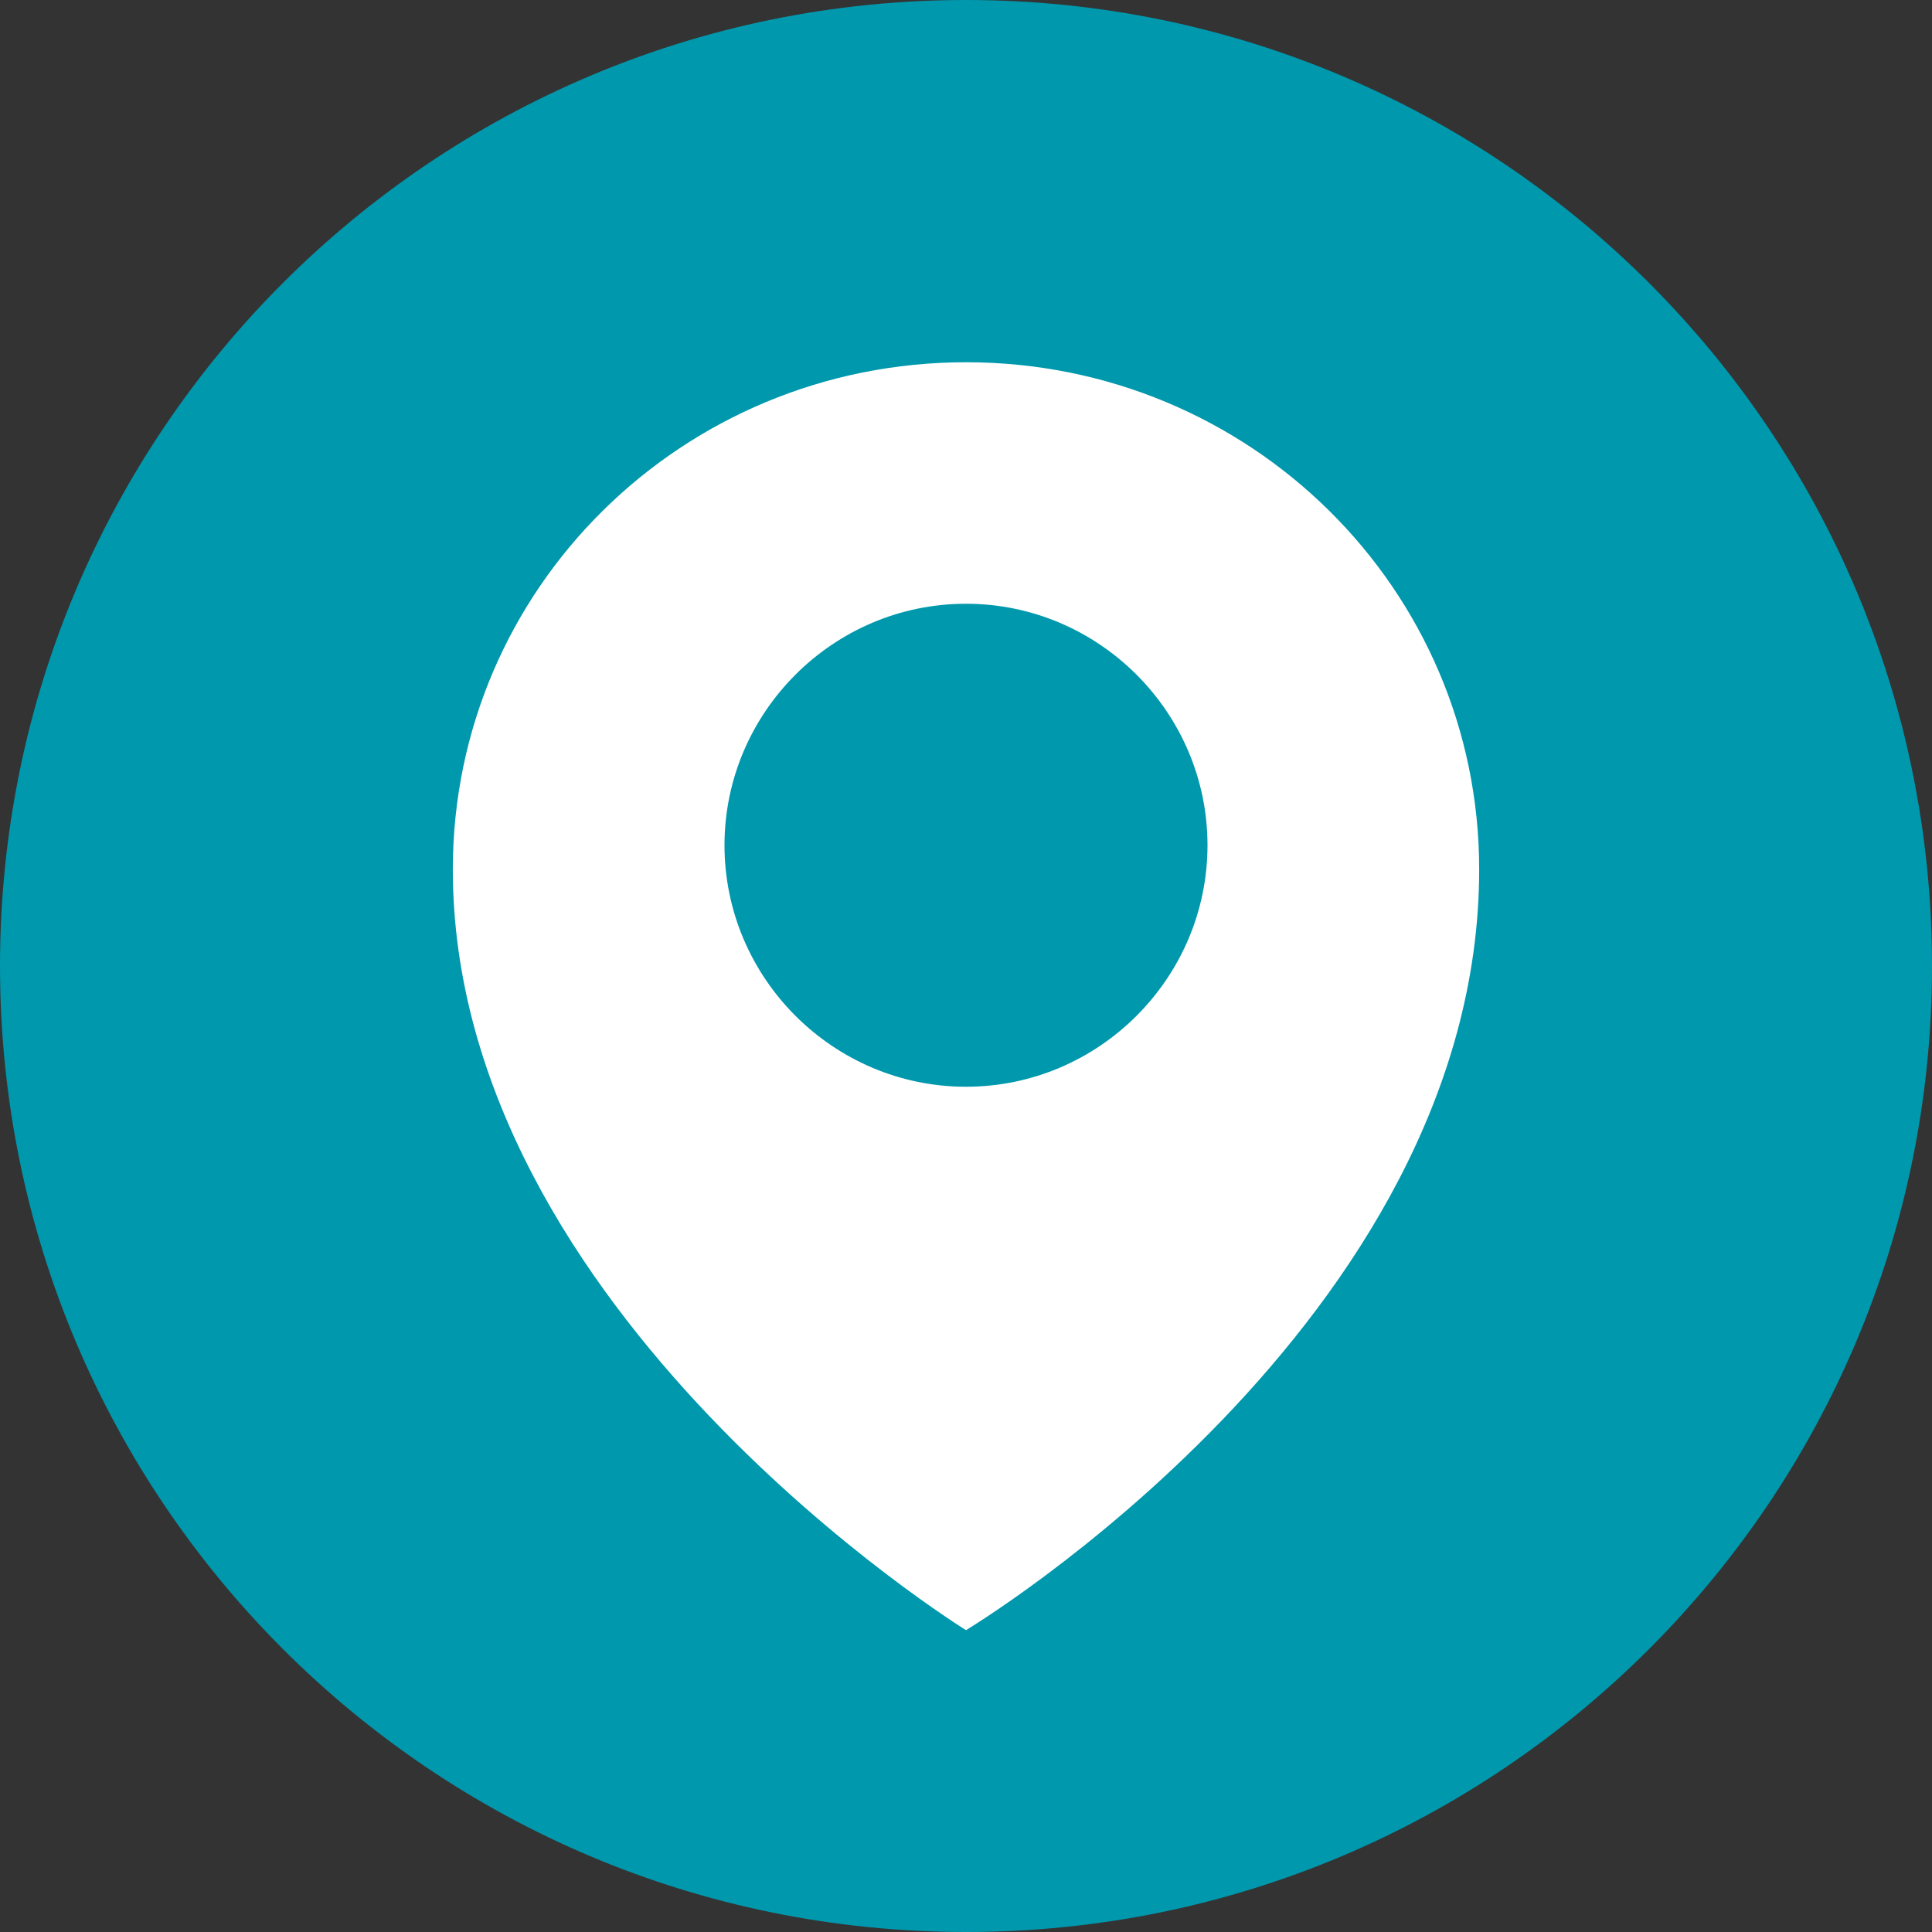
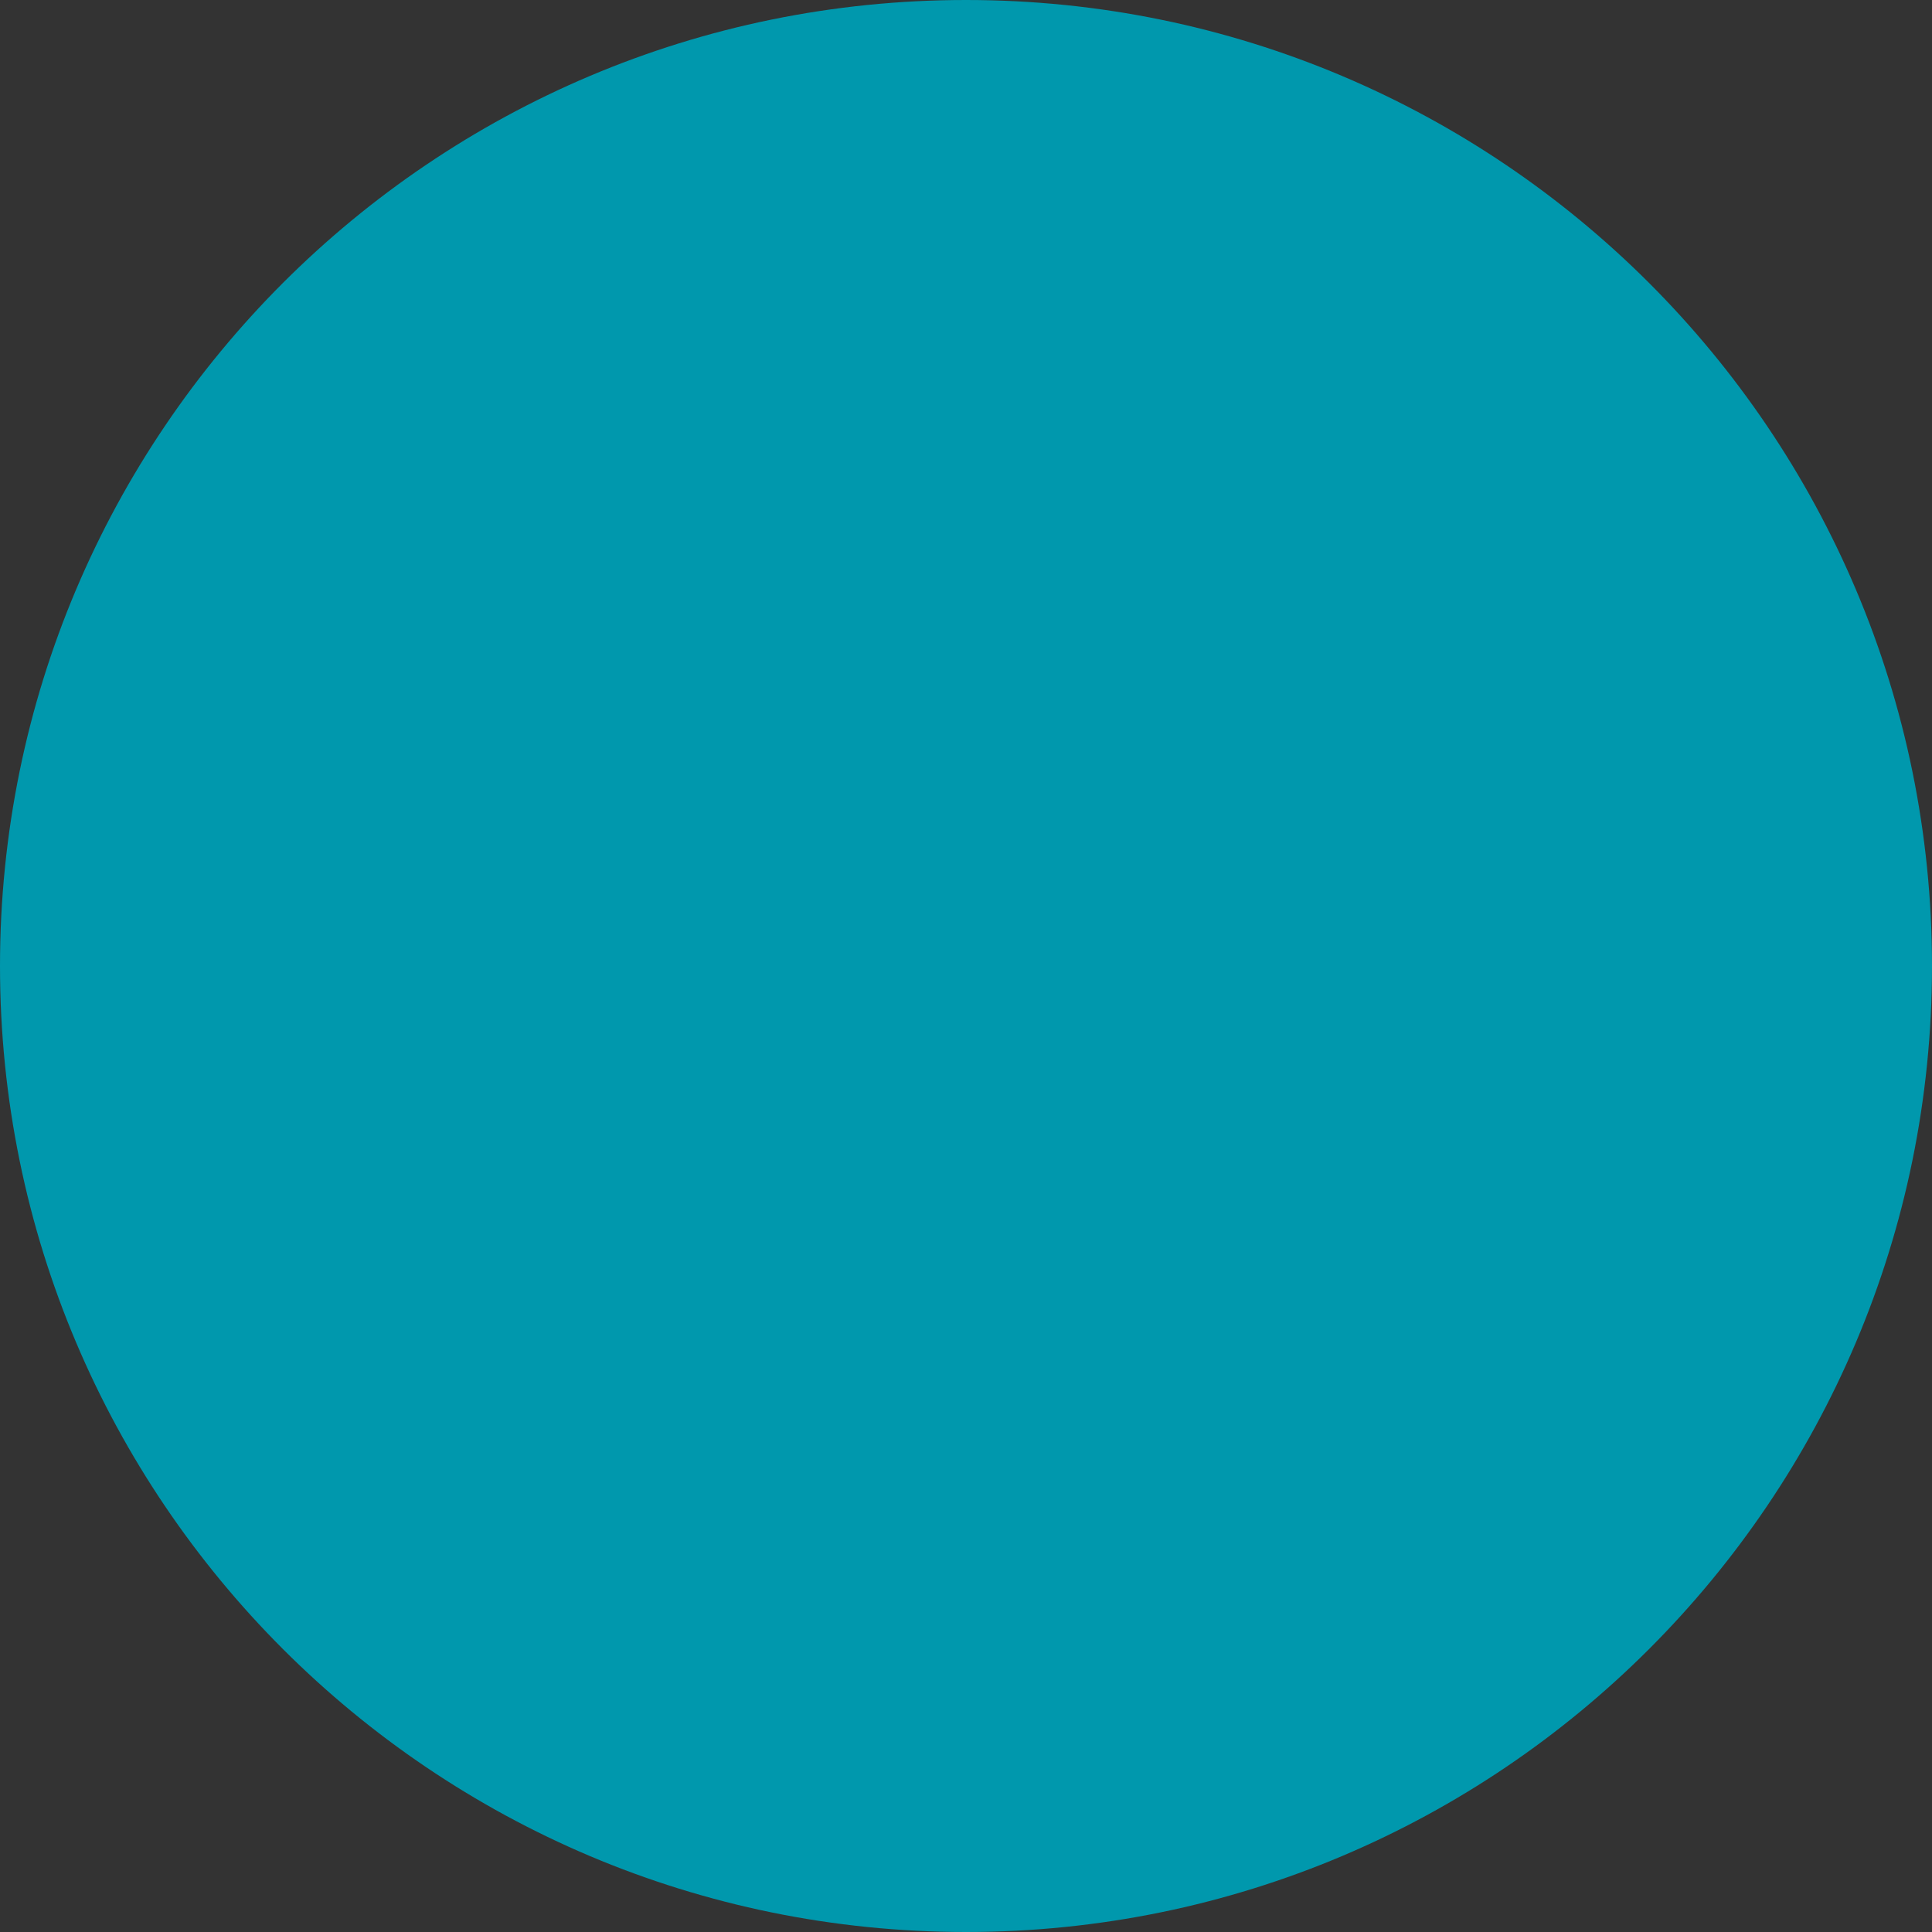
<svg xmlns="http://www.w3.org/2000/svg" width="50" height="50" viewBox="0 0 50 50" fill="none">
  <rect x="0" y="0" width="50" height="50" fill="#333333" stroke="none" />
  <path d="M25 50C38.807 50 50 38.807 50 25C50 11.193 38.807 0 25 0C11.193 0 0 11.193 0 25C0 38.807 11.193 50 25 50Z" fill="#0098AD" />
-   <path d="M25 9.375C17.656 9.375 11.719 15.234 11.719 22.5C11.719 33.984 25 42.188 25 42.188C25 42.188 38.281 34.219 38.281 22.5C38.281 15.234 32.344 9.375 25 9.375ZM25 28.125C21.562 28.125 18.75 25.312 18.75 21.875C18.75 18.438 21.562 15.625 25 15.625C28.438 15.625 31.25 18.438 31.25 21.875C31.25 25.312 28.438 28.125 25 28.125Z" fill="white" />
</svg>